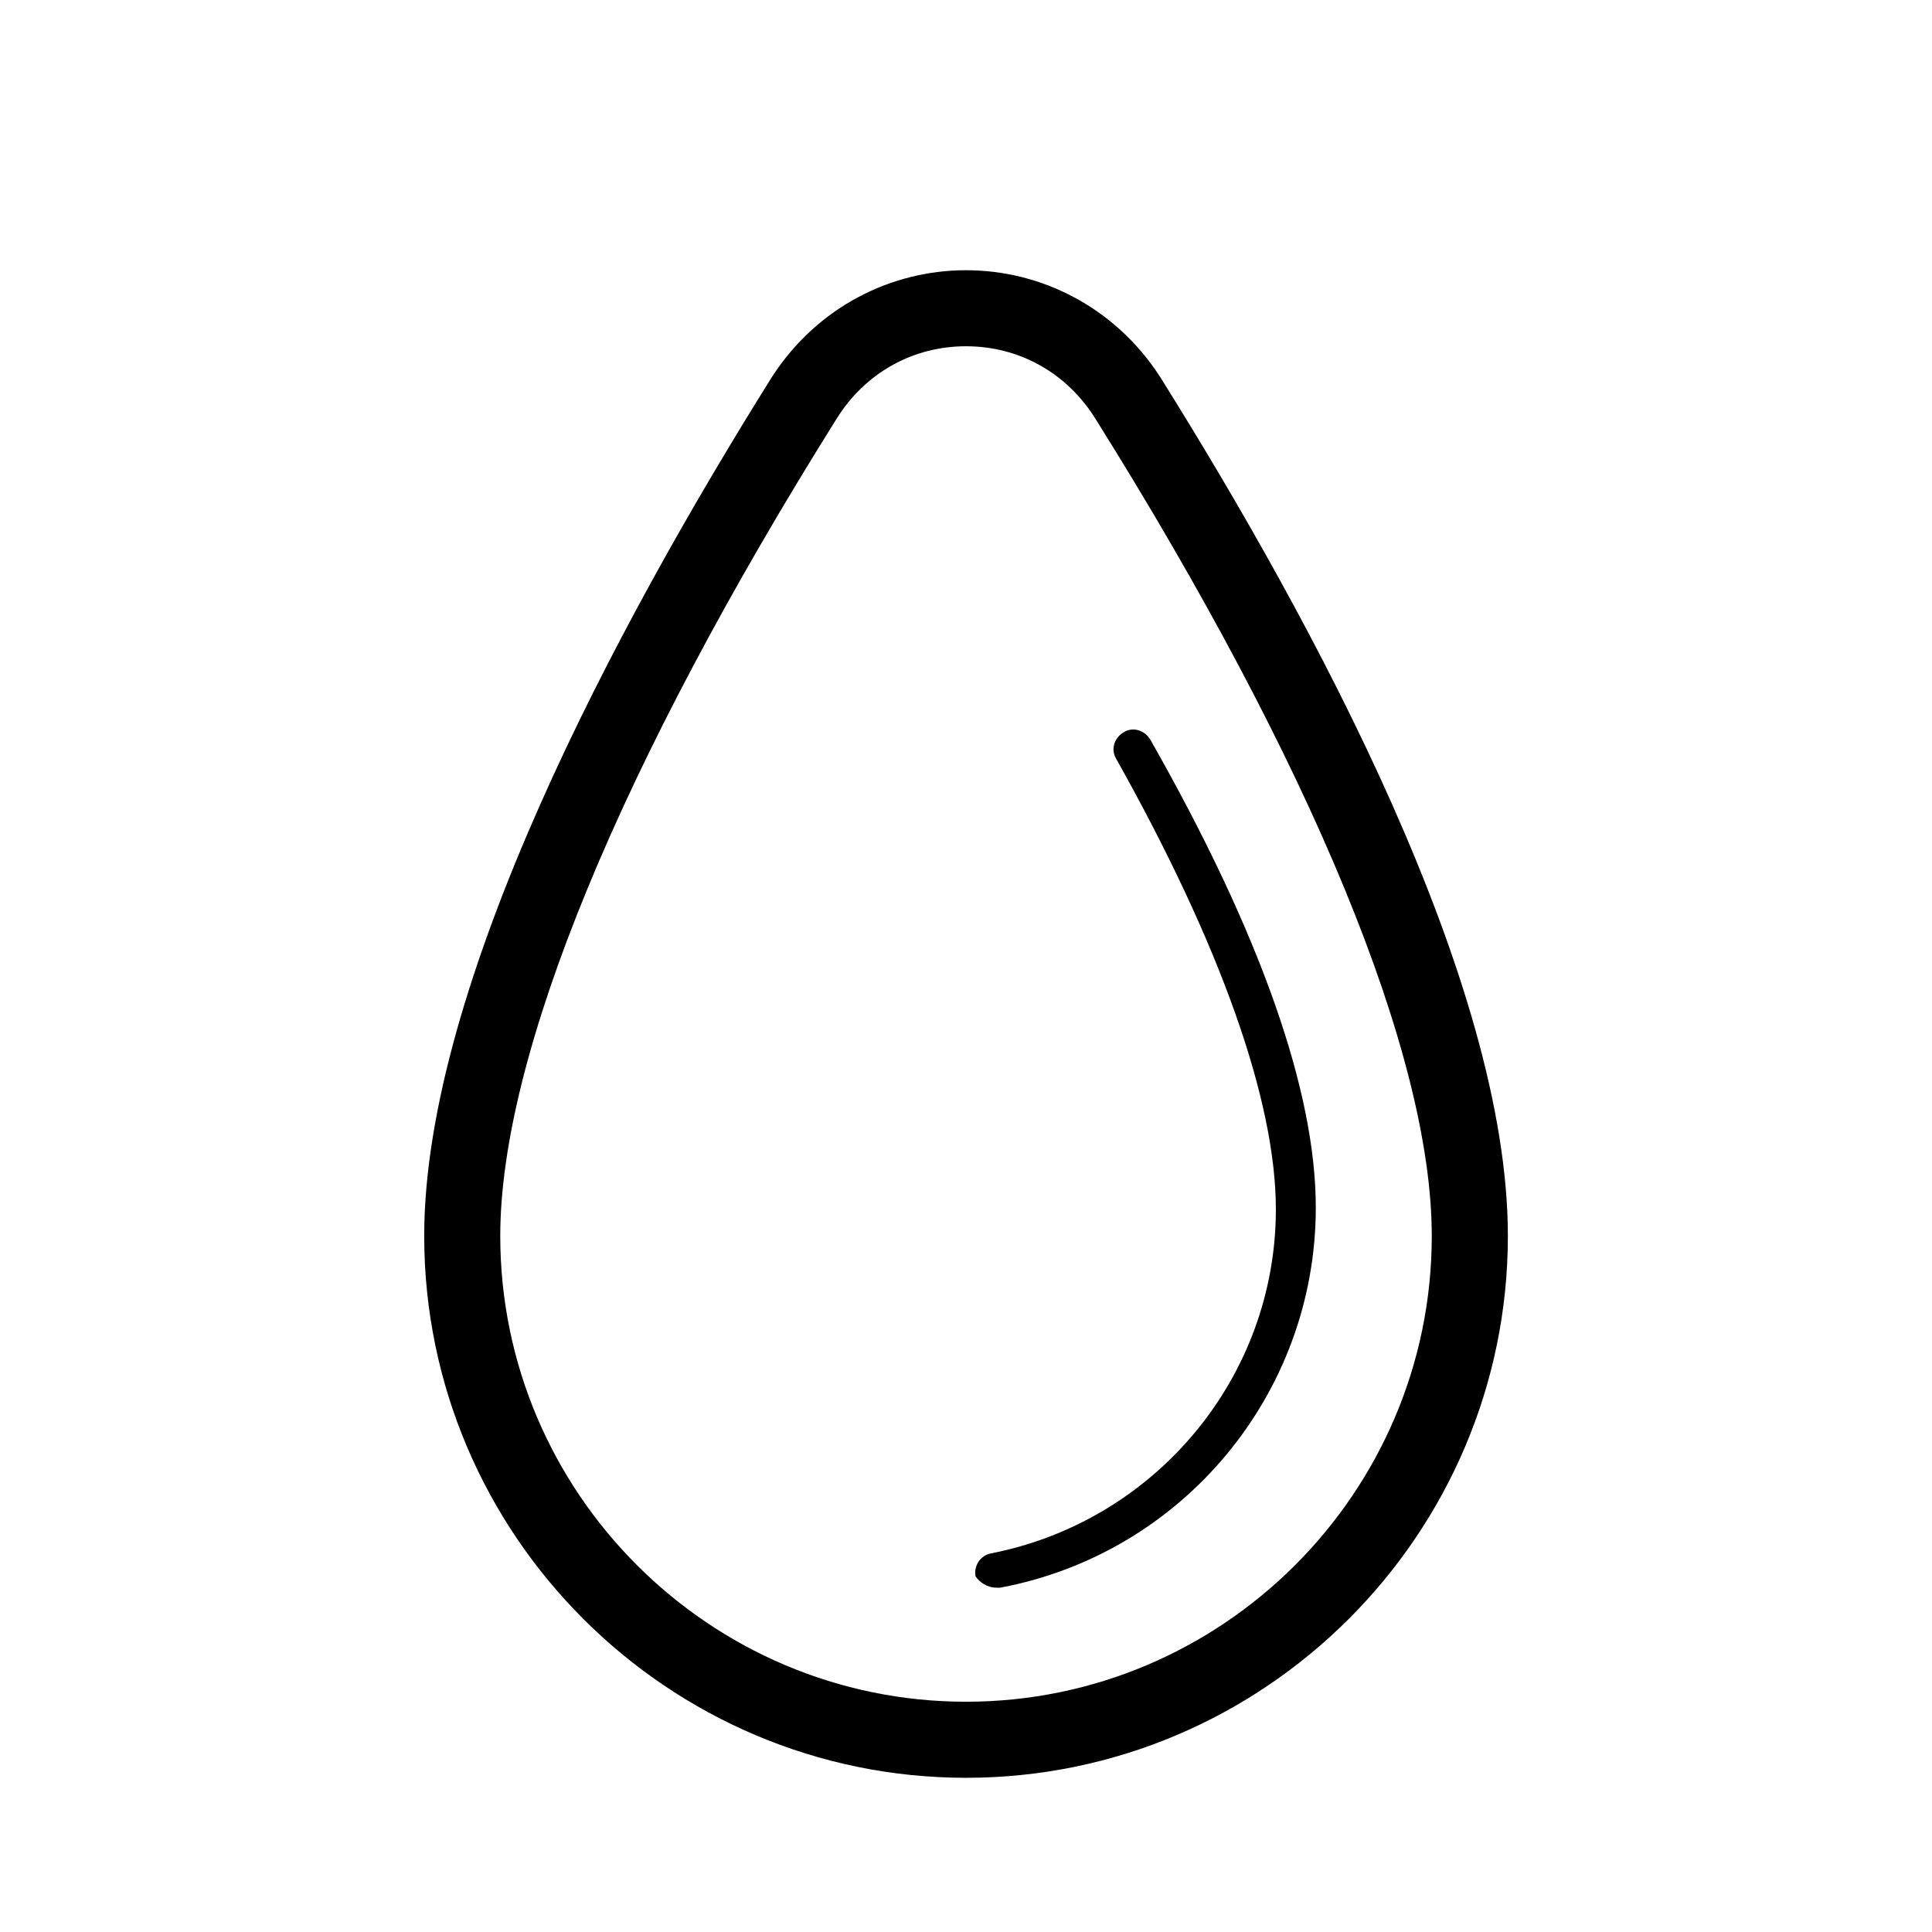
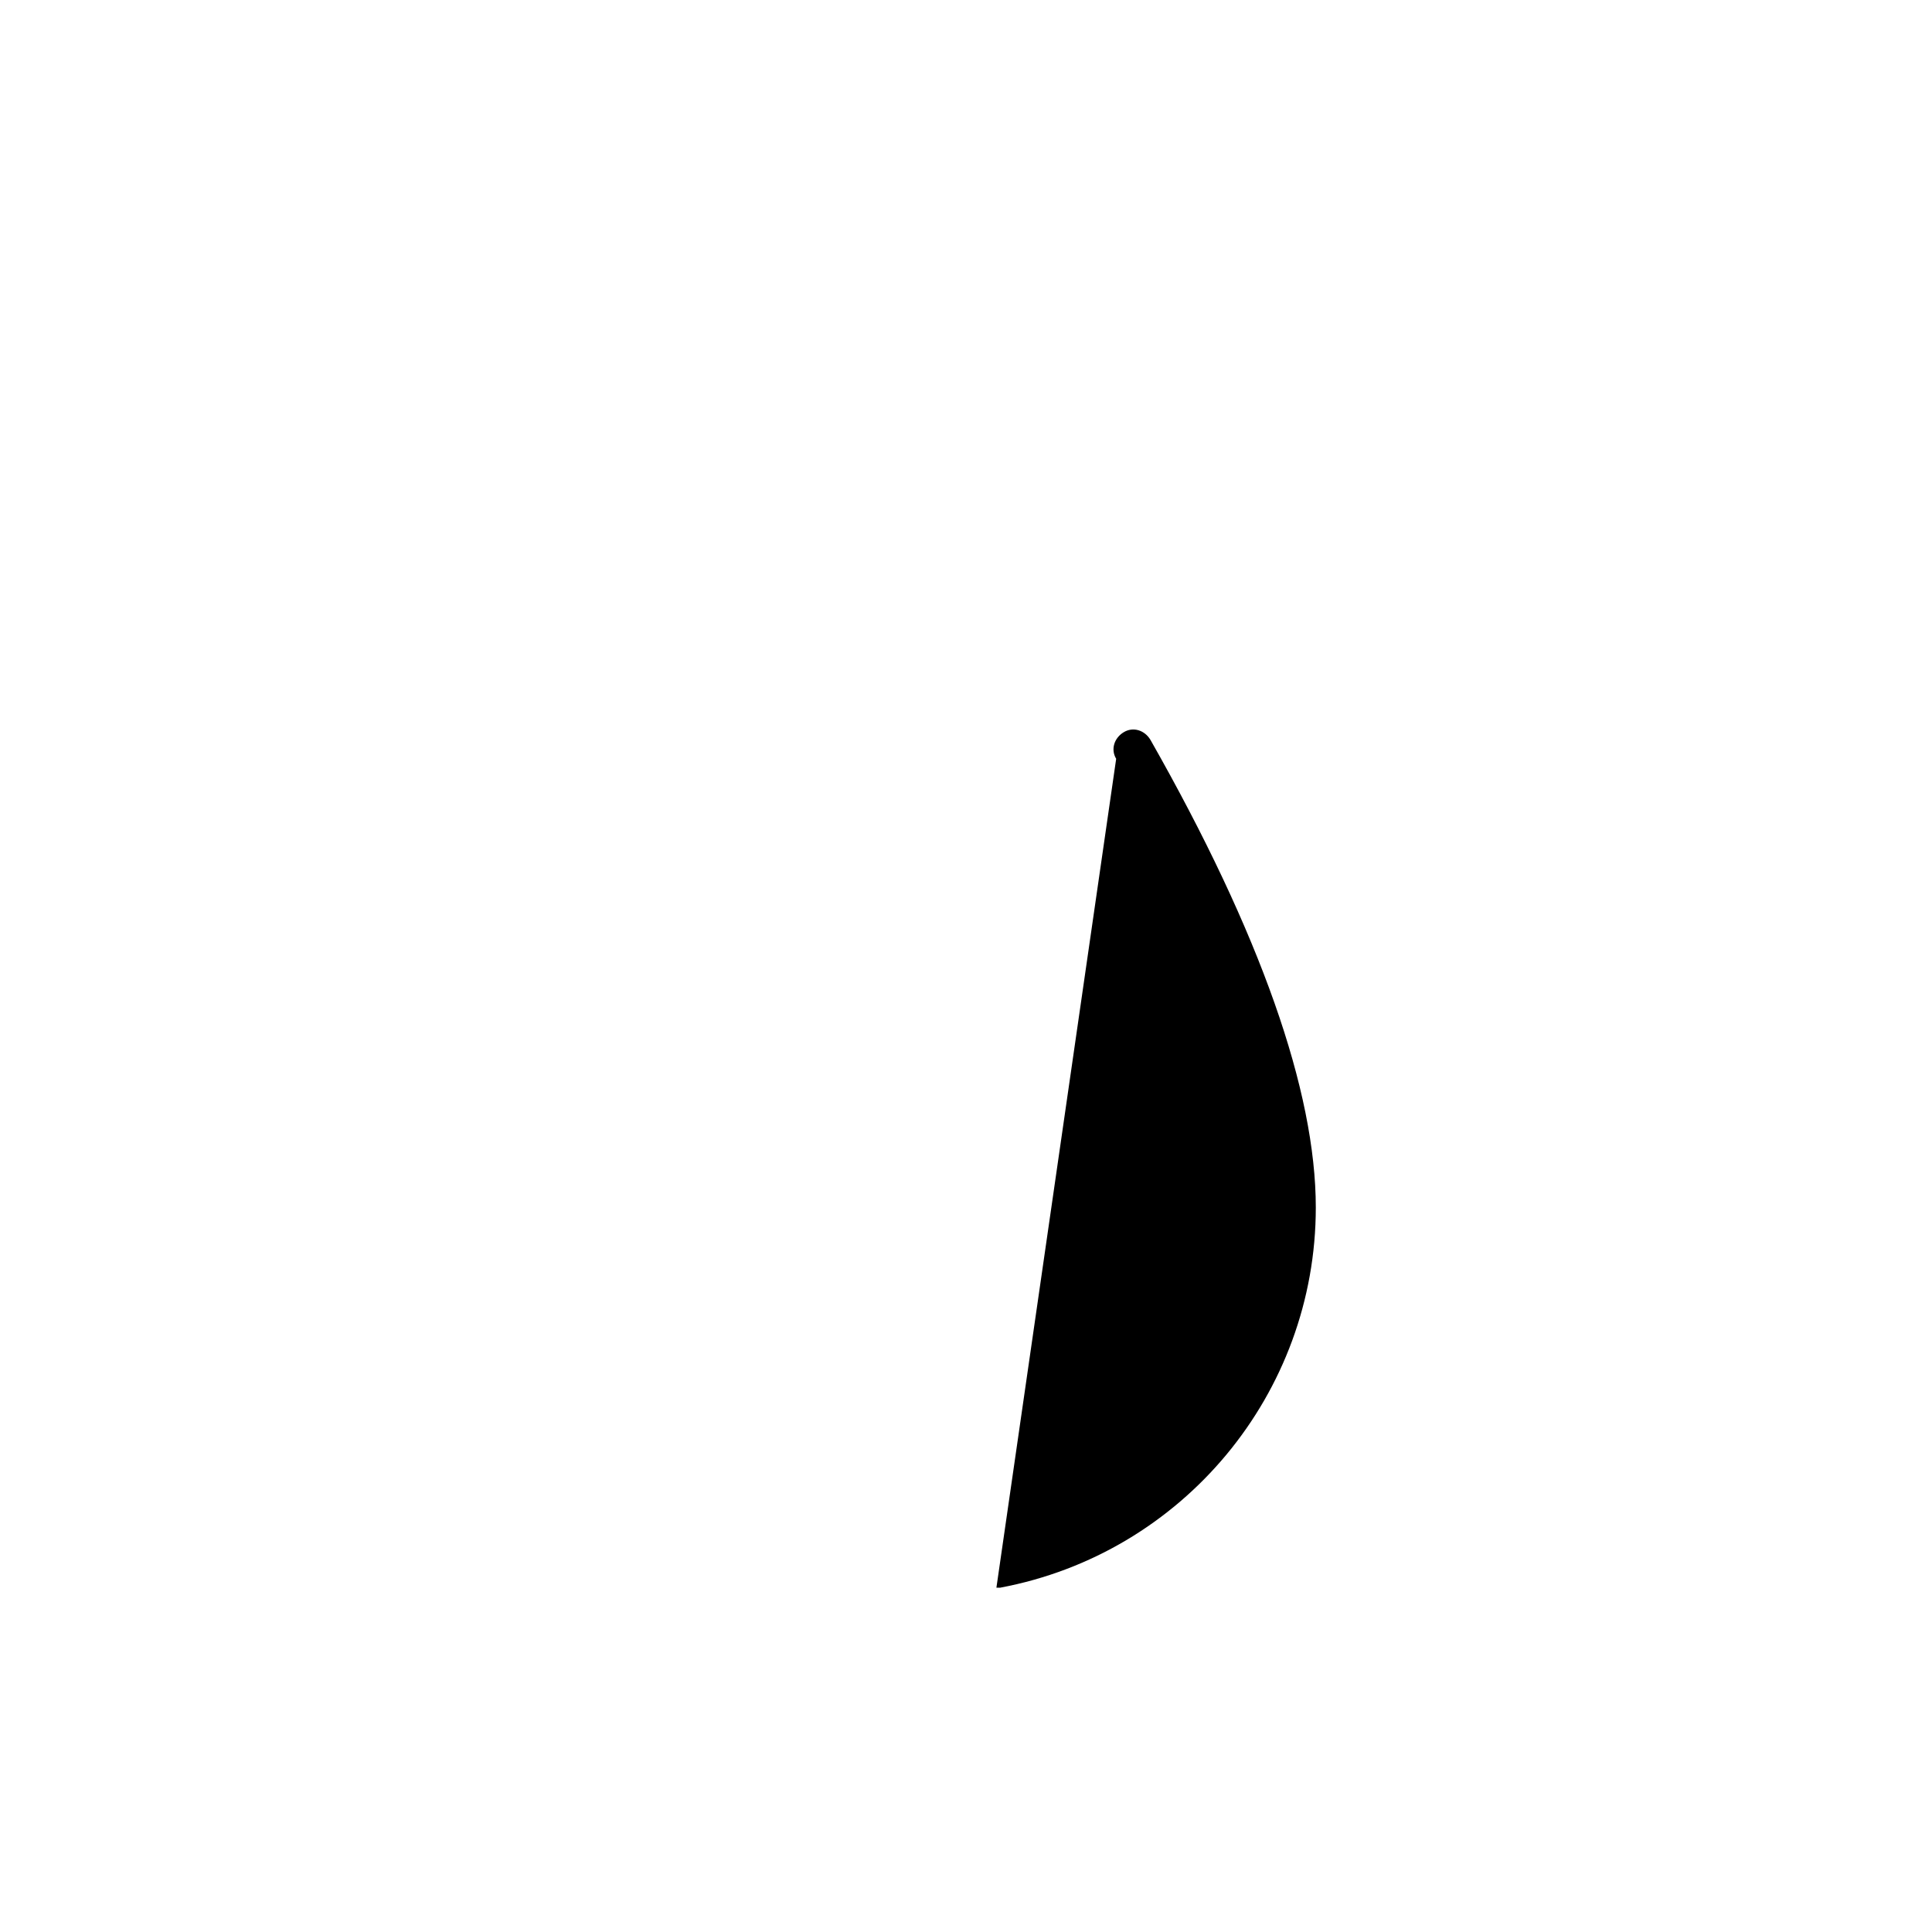
<svg xmlns="http://www.w3.org/2000/svg" fill="#000000" width="800px" height="800px" version="1.1" viewBox="144 144 512 512">
  <g>
-     <path d="m400 215.61v20.152c14.105 0 26.703 7.055 34.258 19.145 57.434 91.691 89.176 168.78 89.176 216.64 0 68.016-55.418 123.43-123.43 123.43s-123.43-55.418-123.43-123.43c0-47.863 31.738-124.95 89.176-216.64 7.559-12.09 20.152-19.145 34.258-19.145v-20.152c-19.648 0-39.297 9.574-51.387 28.215-41.316 65.996-92.199 161.21-92.199 227.72 0 79.098 64.488 143.59 143.59 143.59s143.59-64.488 143.59-143.59c0-67.008-50.883-161.72-92.195-227.72-12.094-18.641-31.742-28.211-51.391-28.211z" />
-     <path d="m408.06 564.75h1.008c48.367-9.07 83.633-51.387 83.633-100.76 0-30.73-14.609-72.547-43.832-123.94-1.512-2.519-4.535-3.527-7.055-2.016s-3.527 4.535-2.016 7.055c27.711 49.375 42.32 90.688 42.32 119.4 0 44.336-31.738 82.625-75.57 91.191-2.519 0.504-4.535 3.023-4.031 6.047 1.008 1.508 3.023 3.019 5.543 3.019z" />
+     <path d="m408.06 564.75h1.008c48.367-9.07 83.633-51.387 83.633-100.76 0-30.73-14.609-72.547-43.832-123.94-1.512-2.519-4.535-3.527-7.055-2.016s-3.527 4.535-2.016 7.055z" />
  </g>
</svg>